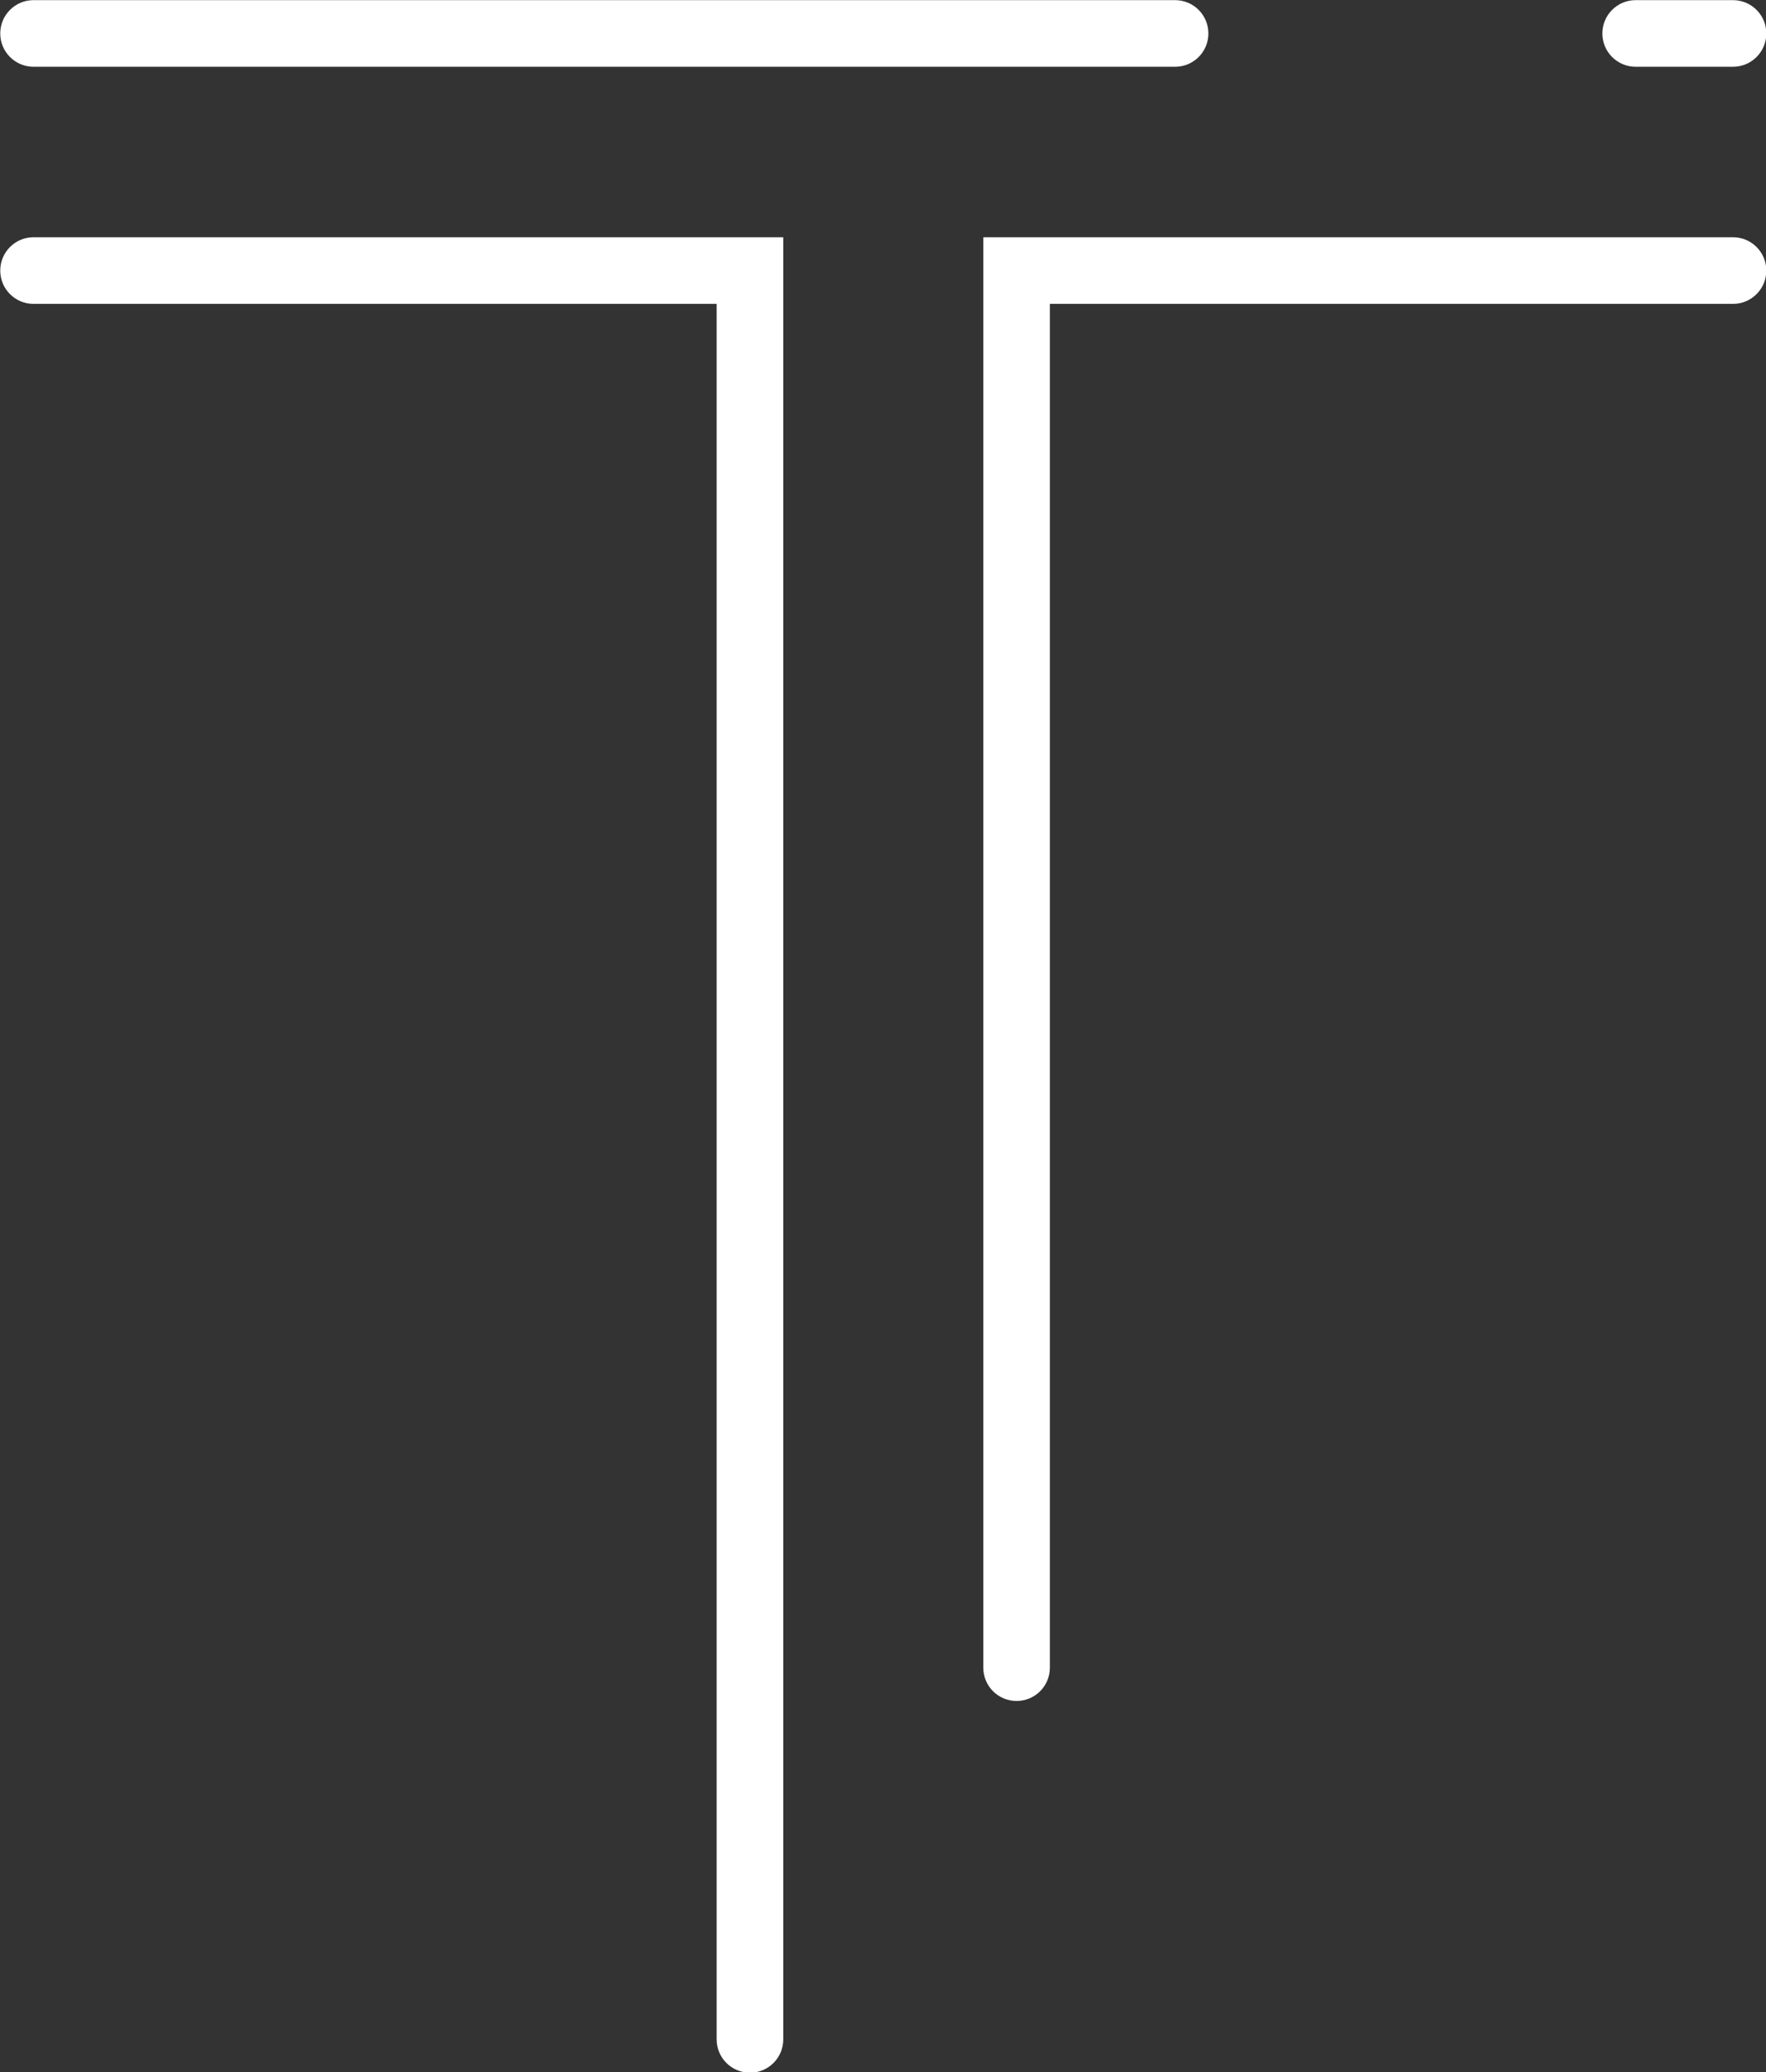
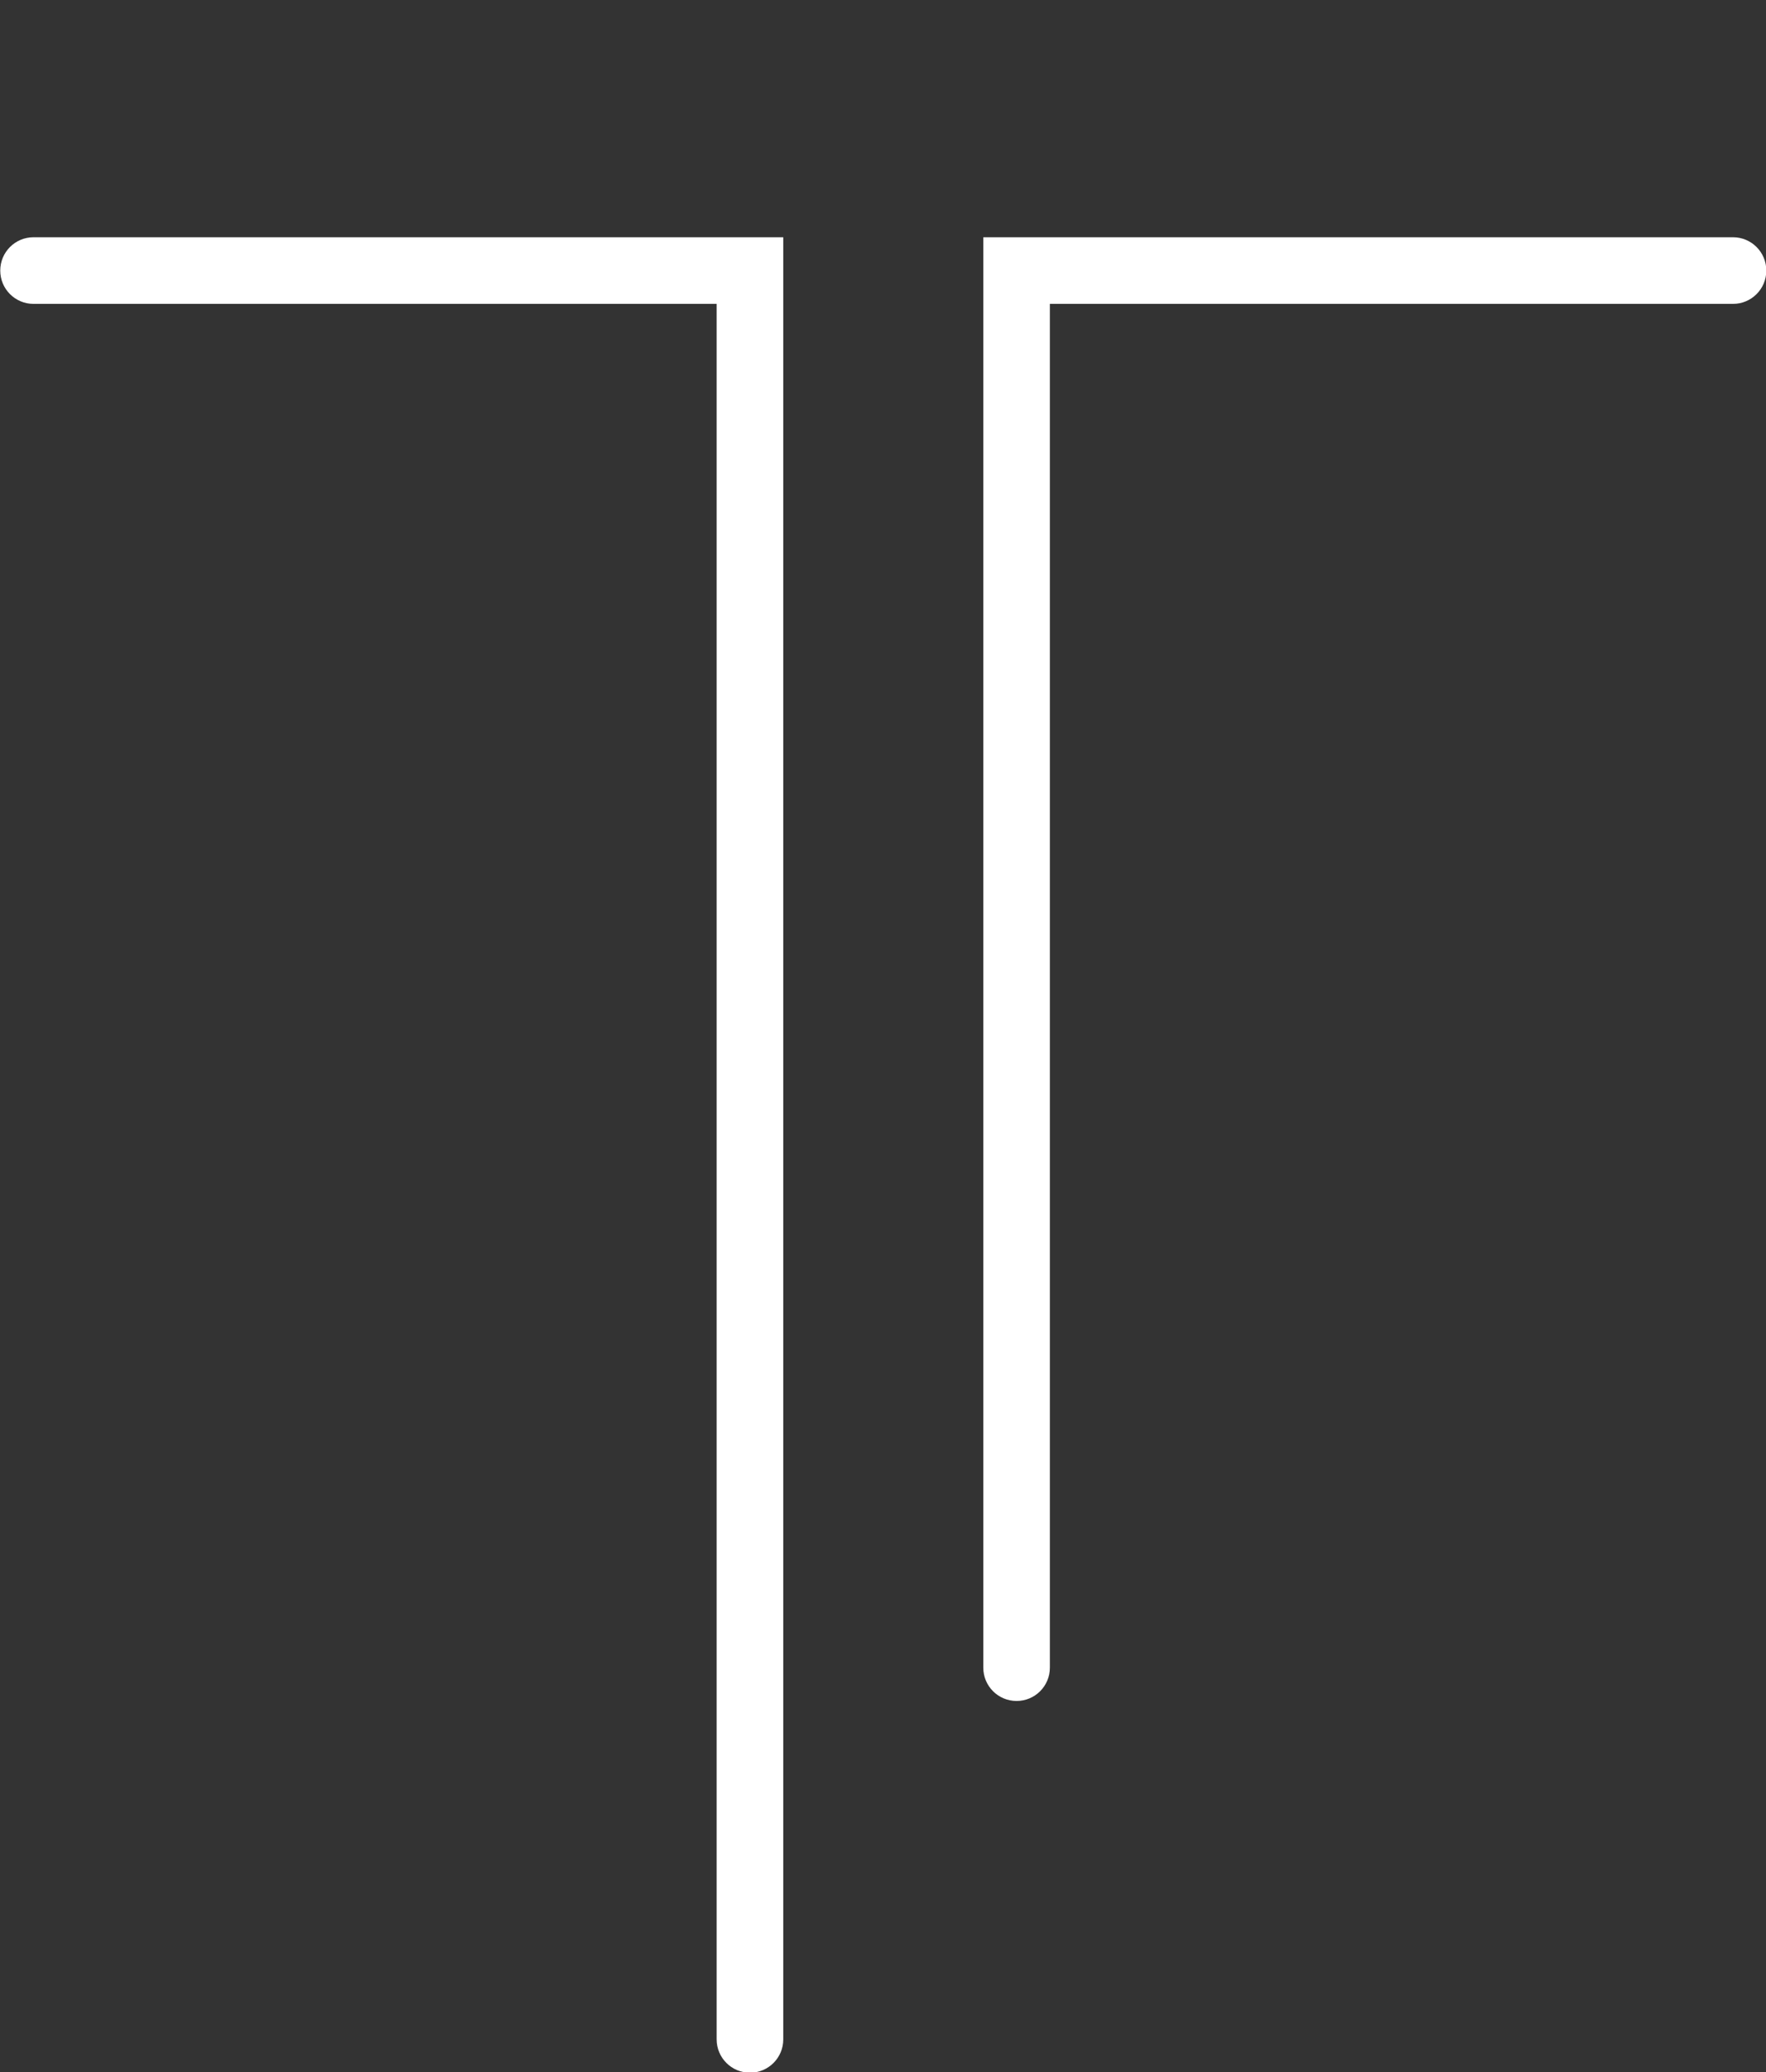
<svg xmlns="http://www.w3.org/2000/svg" height="303.8" preserveAspectRatio="xMidYMid meet" version="1.0" viewBox="168.1 145.7 259.0 303.8" width="259.0" zoomAndPan="magnify">
  <rect x="168.1" y="145.7" width="259.0" height="303.8" fill="#333333" stroke="none" />
  <g id="change1_1">
-     <path d="M 407.984 155.488 L 422.258 155.488 C 424.957 155.488 427.145 153.305 427.145 150.605 C 427.145 147.902 424.957 145.719 422.258 145.719 L 407.984 145.719 C 405.285 145.719 403.102 147.902 403.102 150.605 C 403.102 153.305 405.285 155.488 407.984 155.488" fill="#fff" />
-     <path d="M 173.02 155.488 L 340.438 155.488 C 343.137 155.488 345.32 153.305 345.32 150.605 C 345.32 147.902 343.137 145.719 340.438 145.719 L 173.02 145.719 C 170.32 145.719 168.137 147.902 168.137 150.605 C 168.137 153.305 170.32 155.488 173.02 155.488" fill="#fff" />
    <path d="M 168.137 185.367 C 168.137 188.066 170.32 190.25 173.02 190.25 L 273.203 190.25 L 273.203 444.676 C 273.203 447.375 275.391 449.559 278.09 449.559 C 280.789 449.559 282.973 447.375 282.973 444.676 L 282.973 180.48 L 173.02 180.48 C 170.32 180.48 168.137 182.664 168.137 185.367" fill="#fff" />
    <path d="M 422.258 180.48 L 312.309 180.48 L 312.309 390.18 C 312.309 392.879 314.492 395.062 317.191 395.062 C 319.891 395.062 322.074 392.879 322.074 390.18 L 322.074 190.25 L 422.258 190.25 C 424.957 190.25 427.145 188.066 427.145 185.367 C 427.145 182.664 424.957 180.48 422.258 180.48" fill="#fff" />
  </g>
</svg>